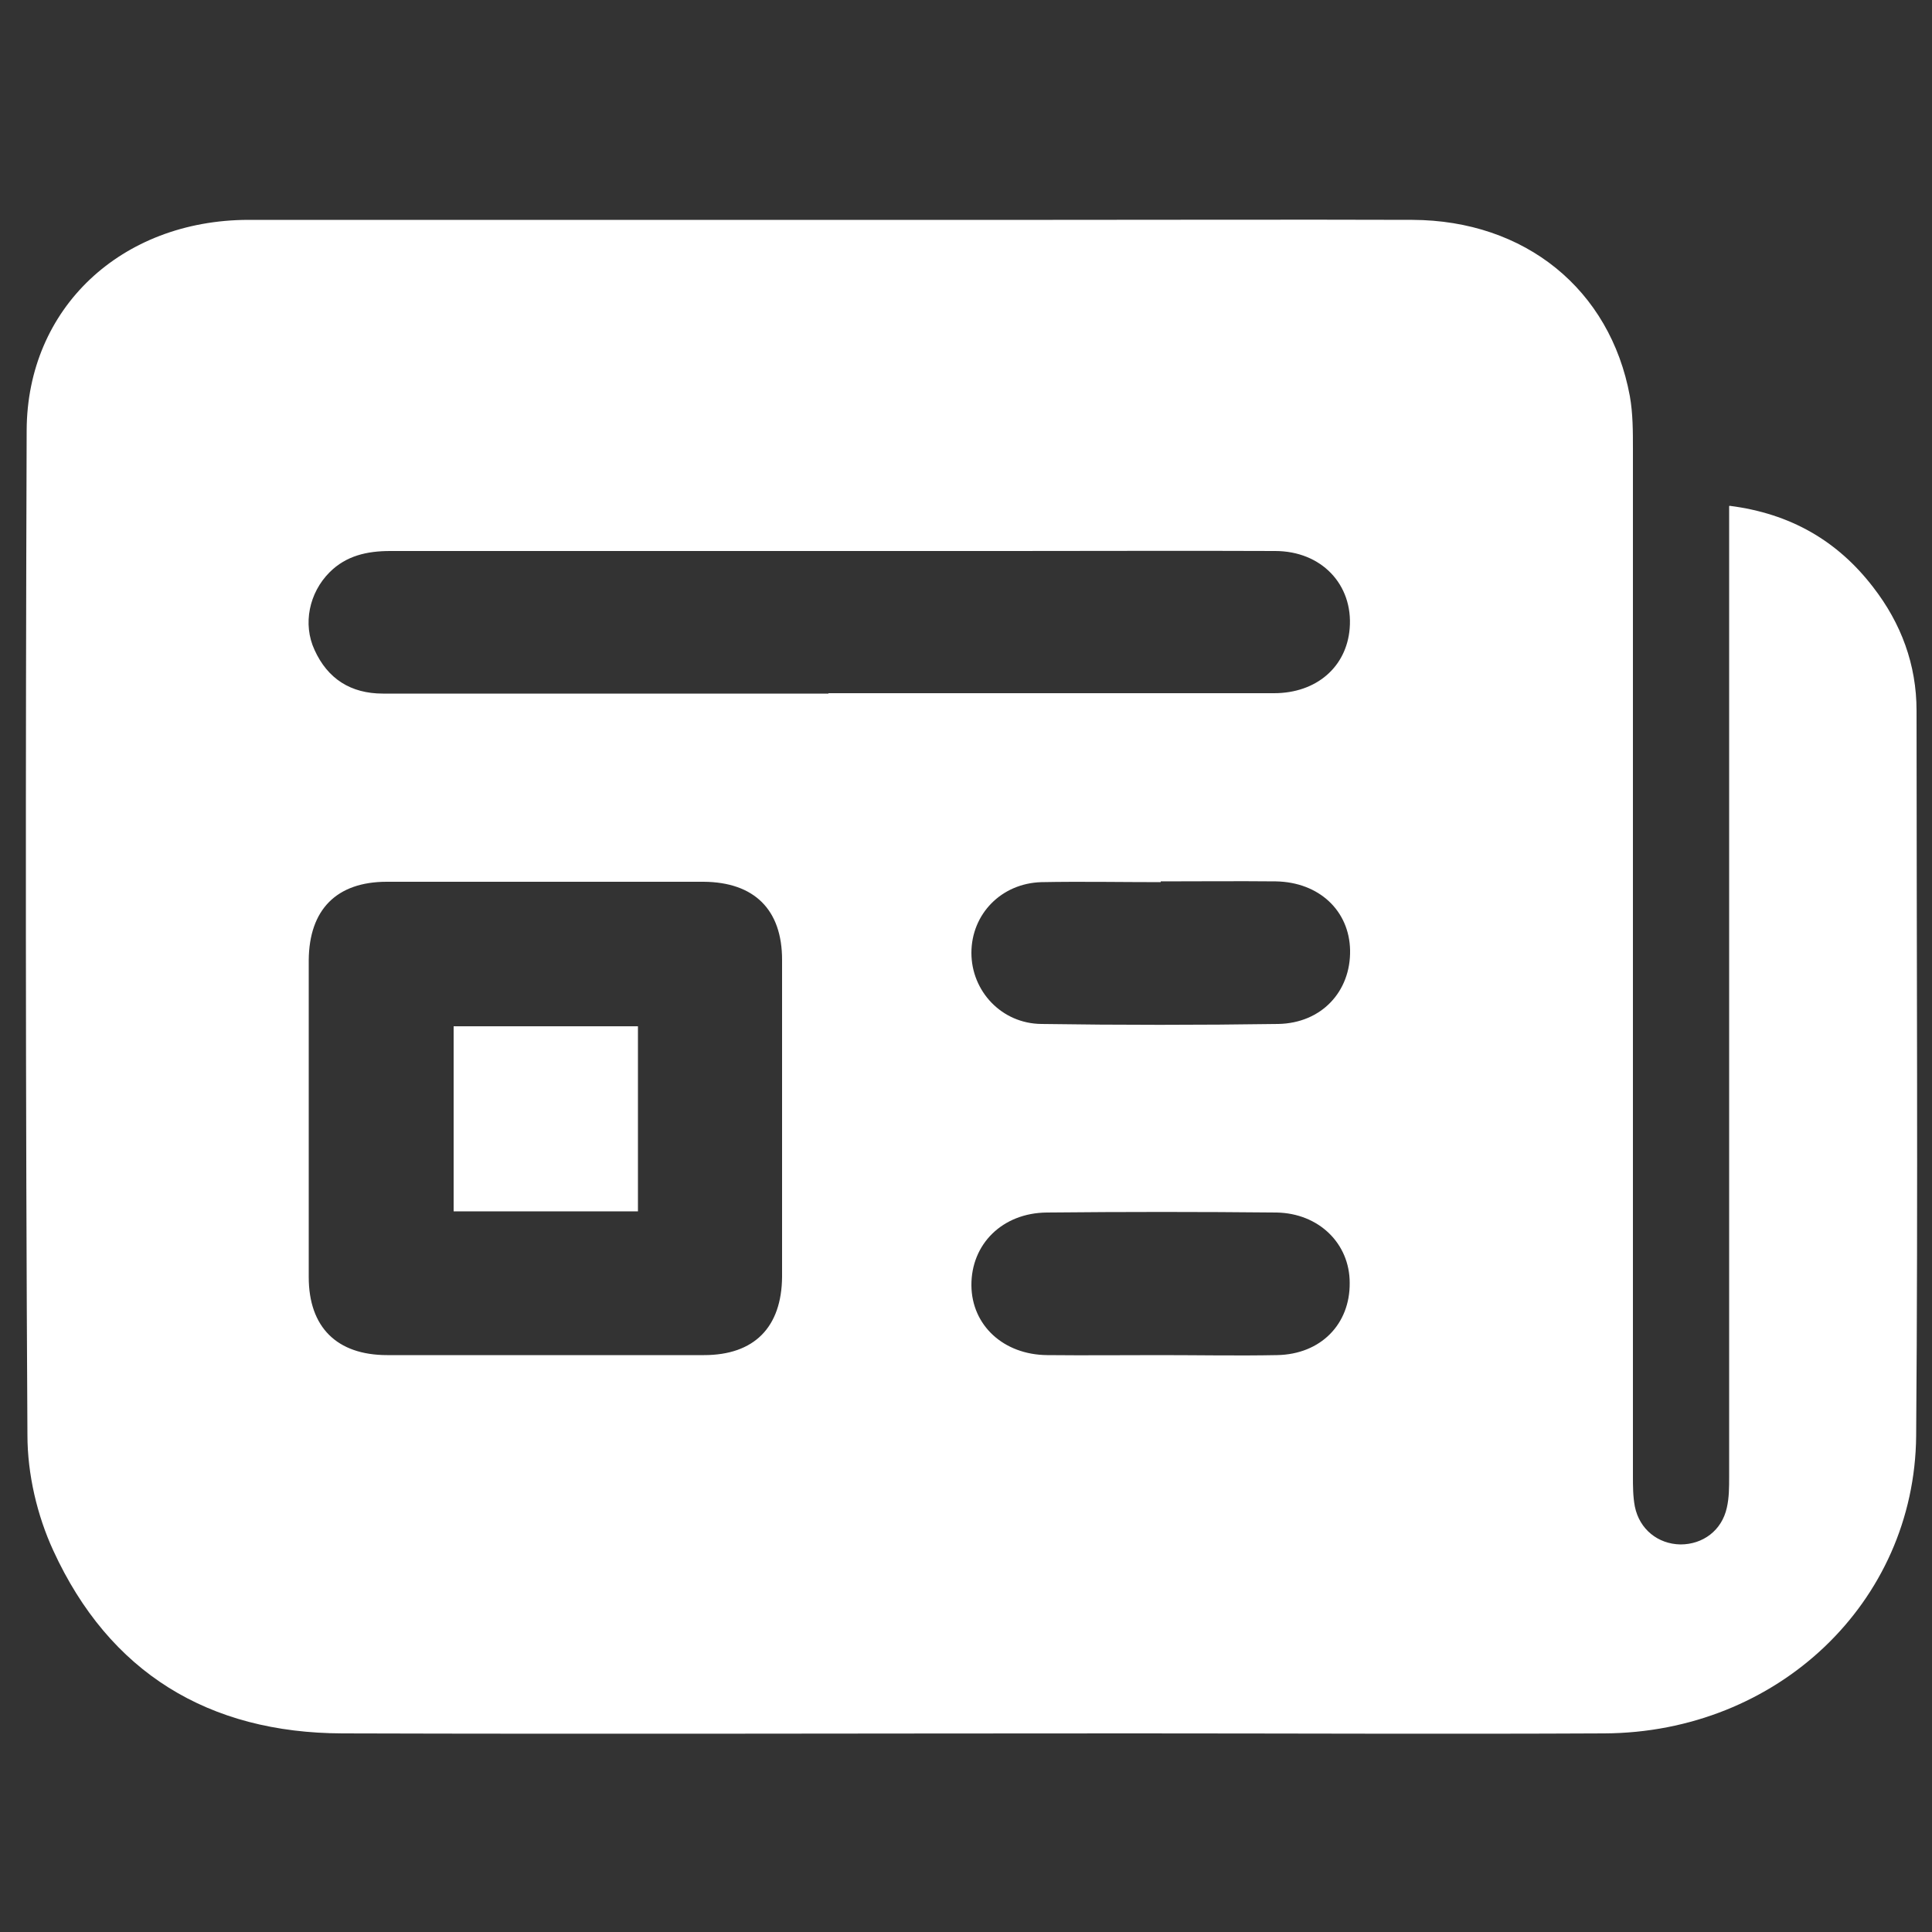
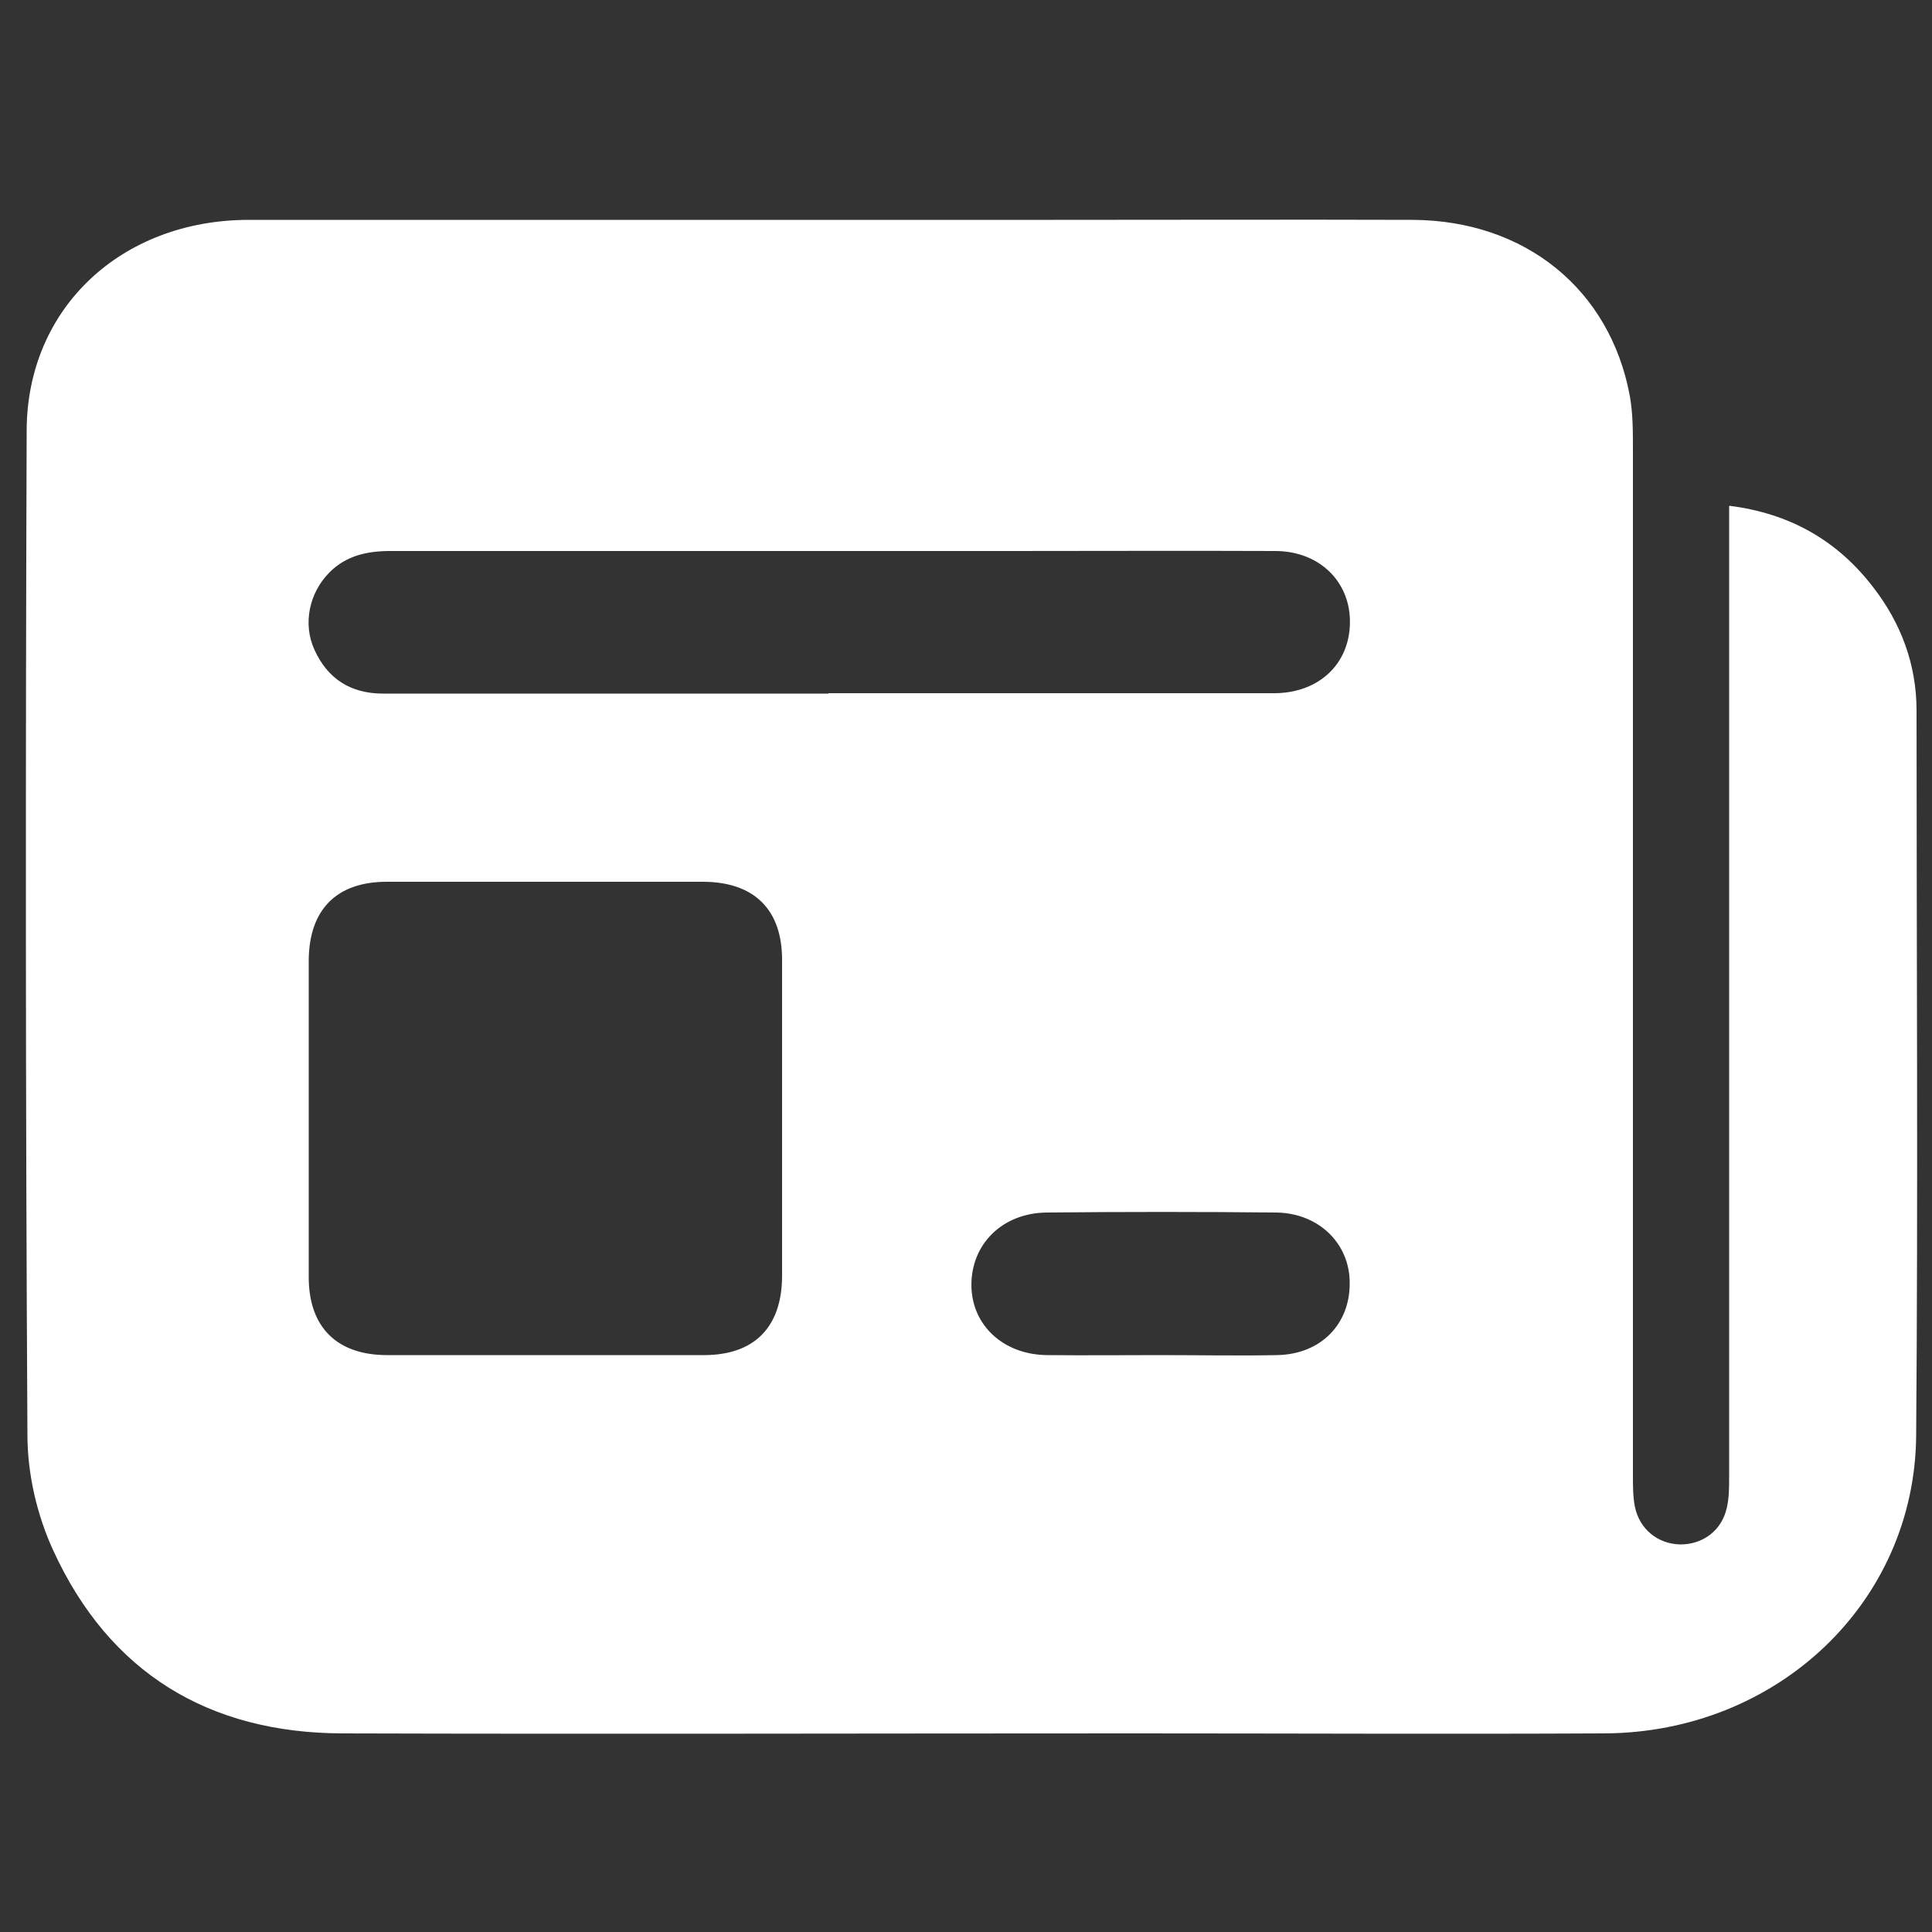
<svg xmlns="http://www.w3.org/2000/svg" id="Calque_1" viewBox="0 0 50 50">
  <rect x="0" y="0" width="50" height="50" fill="#333333" stroke="none" />
  <defs>
    <style>.cls-1{fill:#fff;}</style>
  </defs>
-   <path class="cls-1" d="m44.76,13.09c1.58.2,2.8.91,3.72,2.11.72.93,1.12,2,1.12,3.19,0,6.26.04,12.51-.01,18.77-.04,4.32-3.6,7.68-8.07,7.7-4.06.02-8.11,0-12.17,0-6.83,0-13.66.02-20.49,0-3.46-.01-6.03-1.57-7.48-4.73-.42-.91-.67-1.98-.67-2.99-.05-8.67-.05-17.33-.02-26,.01-3.17,2.45-5.44,5.73-5.45,6.94,0,13.89,0,20.83,0,3.1,0,6.2-.01,9.3,0,2.92.01,5.12,1.8,5.63,4.56.08.45.08.91.08,1.37,0,8.86,0,17.71,0,26.57,0,.27,0,.54.05.8.12.59.6.97,1.18.98.58,0,1.07-.36,1.2-.95.06-.26.06-.53.06-.8,0-8.11,0-16.22,0-24.33,0-.25,0-.49,0-.79Zm-30.62,9.73c-1.38,0-2.75,0-4.13,0-1.3,0-2.01.72-2.02,2.03,0,2.73,0,5.47,0,8.2,0,1.3.73,2.02,2.03,2.02,2.73,0,5.47,0,8.2,0,1.3,0,2.01-.72,2.02-2.03,0-2.73,0-5.47,0-8.2,0-1.3-.72-2.01-2.03-2.02-1.36,0-2.71,0-4.07,0Zm7.3-4.88c3.84,0,7.69,0,11.53,0,1.1,0,1.88-.68,1.96-1.68.09-1.13-.73-2-1.93-2-2.3-.01-4.59,0-6.89,0-5.34,0-10.67,0-16.01,0-.6,0-1.14.12-1.57.55-.53.53-.7,1.34-.39,2.01.34.75.94,1.13,1.77,1.13,3.84,0,7.69,0,11.53,0Zm8.6,4.88s0,0,0,.01c-1.03,0-2.06-.02-3.09,0-1.04.03-1.81.83-1.81,1.83,0,.99.78,1.83,1.81,1.84,2.04.03,4.09.03,6.13,0,1.12-.02,1.88-.84,1.86-1.91-.02-1.02-.8-1.76-1.92-1.78-.99-.01-1.99,0-2.98,0Zm-.02,12.25c1.01,0,2.02.02,3.03,0,1.13-.02,1.89-.8,1.88-1.87,0-1.02-.8-1.8-1.89-1.82-1.98-.02-3.97-.02-5.95,0-1.15.01-1.96.82-1.95,1.89.01,1.03.83,1.79,1.96,1.8.97.01,1.95,0,2.92,0Z" />
-   <path class="cls-1" d="m16.51,31.35h-4.77v-4.79h4.77v4.79Z" />
+   <path class="cls-1" d="m44.76,13.09c1.58.2,2.8.91,3.72,2.11.72.93,1.12,2,1.12,3.19,0,6.26.04,12.51-.01,18.77-.04,4.32-3.6,7.68-8.07,7.7-4.06.02-8.11,0-12.17,0-6.83,0-13.66.02-20.49,0-3.46-.01-6.03-1.57-7.48-4.73-.42-.91-.67-1.98-.67-2.99-.05-8.67-.05-17.33-.02-26,.01-3.17,2.45-5.44,5.73-5.45,6.94,0,13.89,0,20.83,0,3.1,0,6.2-.01,9.3,0,2.92.01,5.12,1.8,5.63,4.56.08.45.08.91.08,1.37,0,8.86,0,17.71,0,26.57,0,.27,0,.54.05.8.12.59.6.97,1.18.98.58,0,1.07-.36,1.2-.95.06-.26.06-.53.06-.8,0-8.11,0-16.22,0-24.33,0-.25,0-.49,0-.79Zm-30.62,9.73c-1.38,0-2.75,0-4.13,0-1.3,0-2.01.72-2.02,2.03,0,2.73,0,5.47,0,8.2,0,1.3.73,2.02,2.03,2.02,2.73,0,5.47,0,8.2,0,1.3,0,2.01-.72,2.02-2.03,0-2.73,0-5.47,0-8.2,0-1.3-.72-2.01-2.03-2.02-1.36,0-2.71,0-4.07,0Zm7.3-4.88c3.84,0,7.69,0,11.53,0,1.1,0,1.88-.68,1.96-1.68.09-1.13-.73-2-1.93-2-2.3-.01-4.59,0-6.89,0-5.34,0-10.67,0-16.01,0-.6,0-1.14.12-1.57.55-.53.53-.7,1.34-.39,2.01.34.75.94,1.13,1.77,1.13,3.84,0,7.69,0,11.53,0Zm8.6,4.88s0,0,0,.01Zm-.02,12.25c1.01,0,2.02.02,3.03,0,1.13-.02,1.89-.8,1.88-1.87,0-1.02-.8-1.8-1.89-1.82-1.98-.02-3.97-.02-5.95,0-1.15.01-1.96.82-1.95,1.89.01,1.03.83,1.79,1.96,1.8.97.01,1.95,0,2.92,0Z" />
</svg>